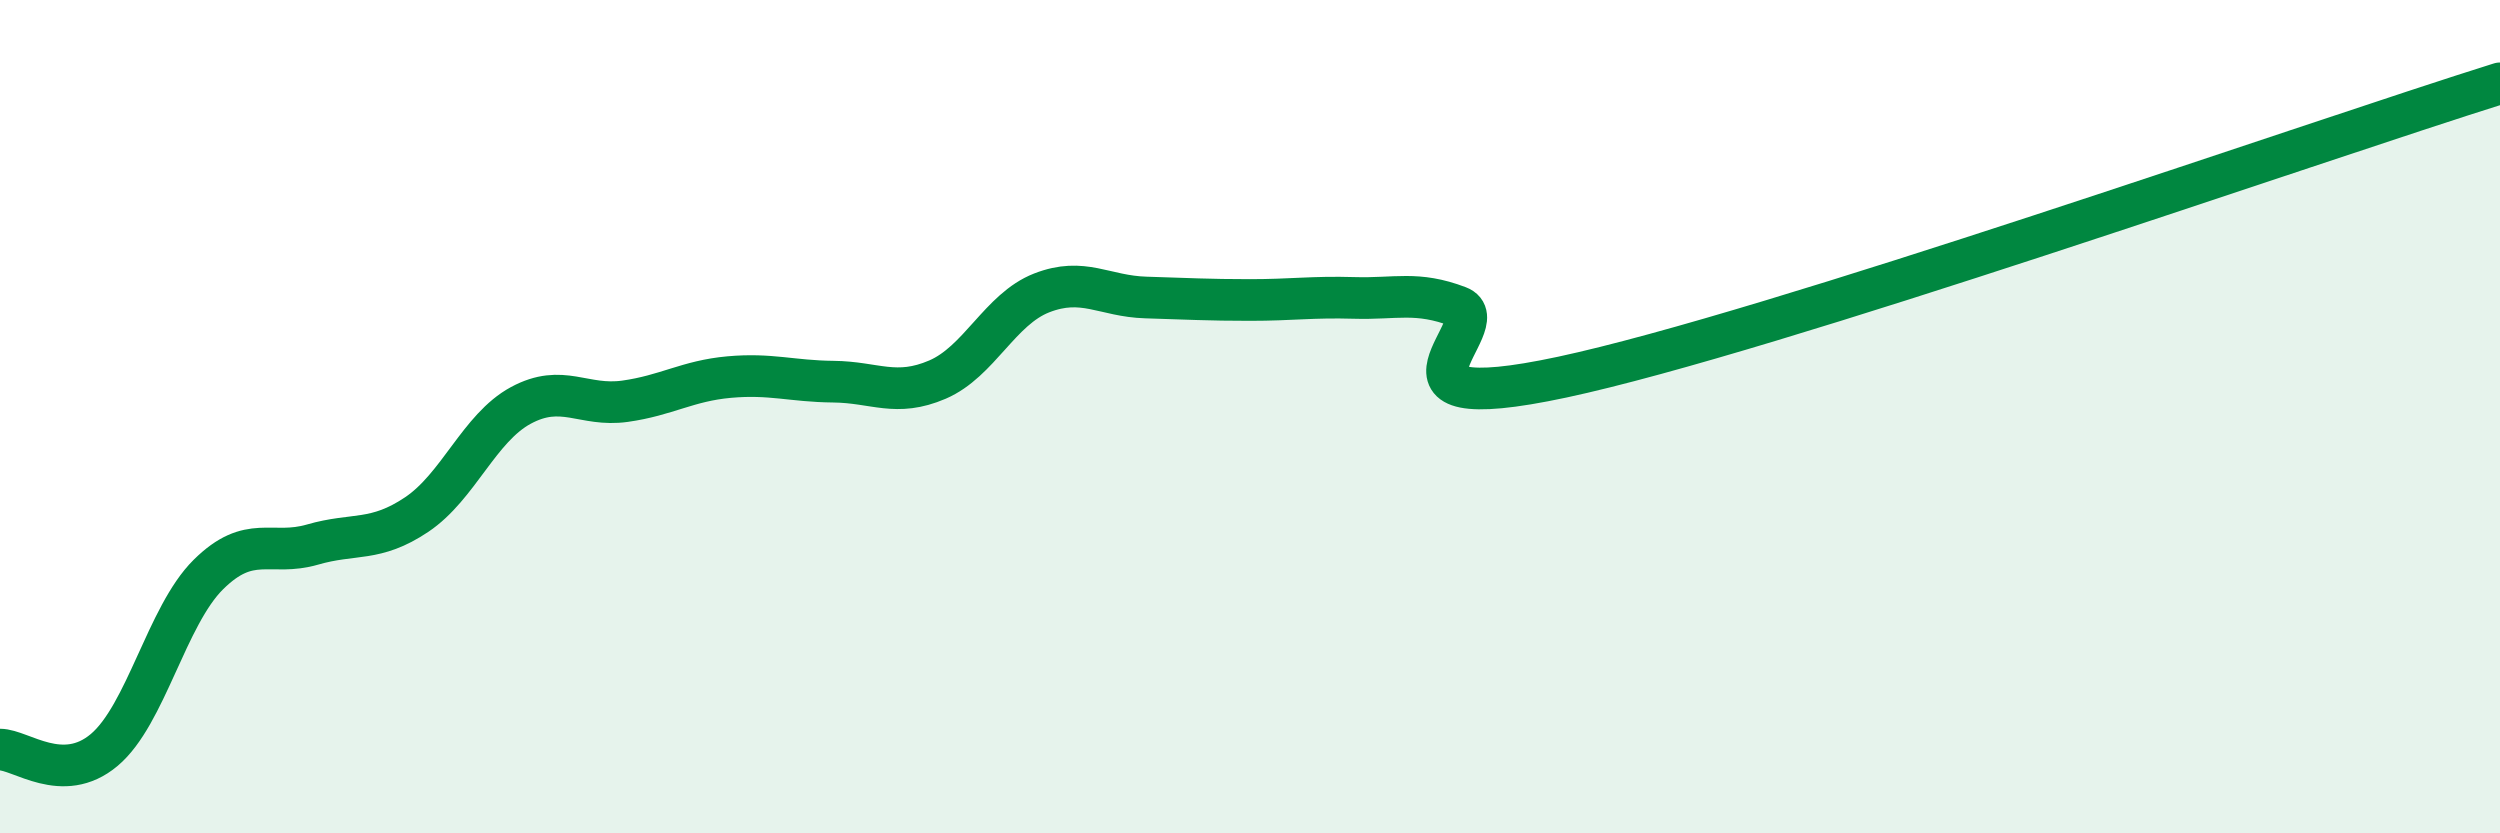
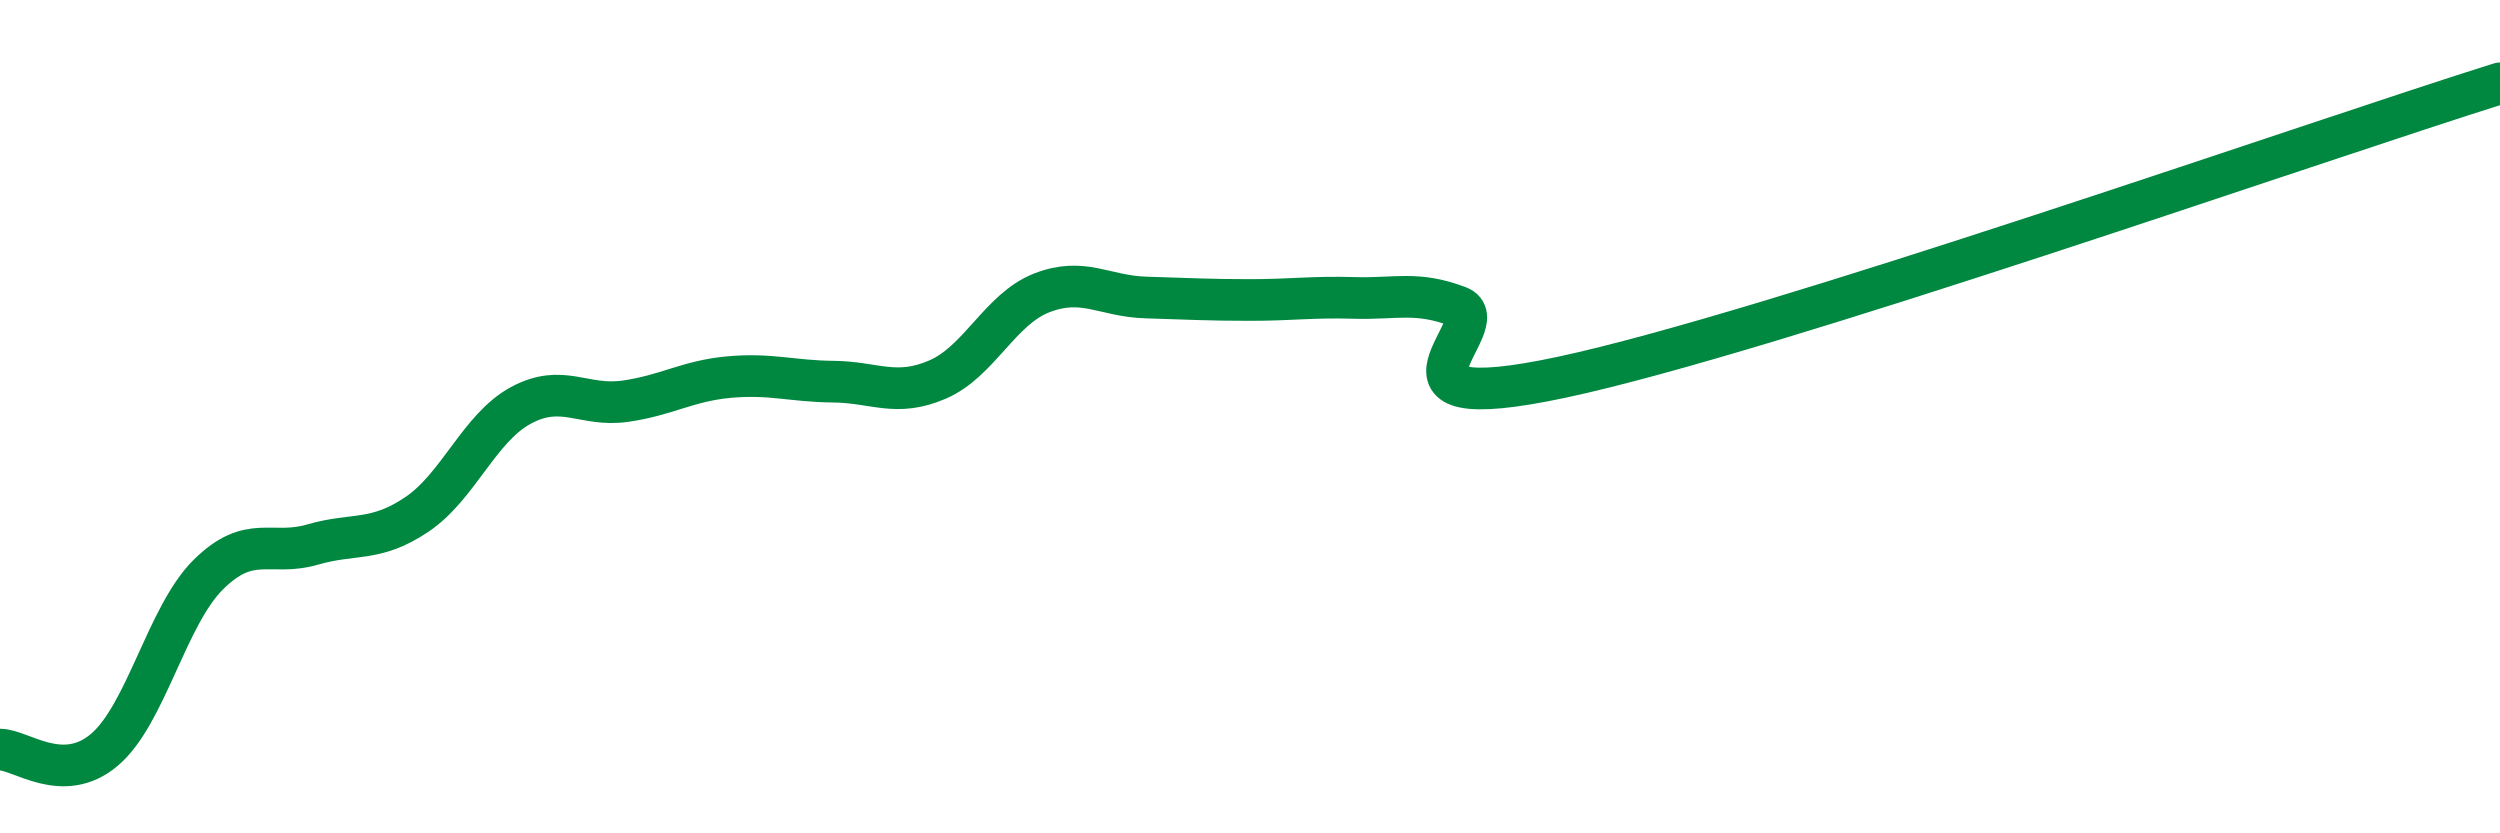
<svg xmlns="http://www.w3.org/2000/svg" width="60" height="20" viewBox="0 0 60 20">
-   <path d="M 0,17.99 C 0.5,17.99 1.5,18.84 2.5,18 C 3.5,17.16 4,14.78 5,13.79 C 6,12.8 6.5,13.36 7.5,13.07 C 8.5,12.78 9,13.02 10,12.35 C 11,11.68 11.5,10.27 12.5,9.73 C 13.5,9.19 14,9.77 15,9.63 C 16,9.49 16.5,9.14 17.5,9.05 C 18.5,8.96 19,9.15 20,9.16 C 21,9.17 21.5,9.54 22.5,9.11 C 23.5,8.68 24,7.42 25,7.03 C 26,6.64 26.5,7.11 27.5,7.14 C 28.5,7.17 29,7.2 30,7.2 C 31,7.2 31.5,7.12 32.5,7.15 C 33.5,7.18 34,6.98 35,7.36 C 36,7.74 32.5,10.12 37.5,9.05 C 42.5,7.98 55.5,3.41 60,2L60 20L0 20Z" fill="#008740" opacity="0.1" stroke-linecap="round" stroke-linejoin="round" />
  <path d="M 0,17.99 C 0.5,17.99 1.5,18.84 2.5,18 C 3.5,17.16 4,14.78 5,13.79 C 6,12.8 6.5,13.36 7.5,13.07 C 8.5,12.78 9,13.02 10,12.35 C 11,11.68 11.5,10.27 12.5,9.73 C 13.5,9.19 14,9.77 15,9.63 C 16,9.49 16.5,9.14 17.5,9.05 C 18.5,8.96 19,9.15 20,9.16 C 21,9.17 21.5,9.54 22.5,9.11 C 23.5,8.68 24,7.42 25,7.03 C 26,6.64 26.5,7.11 27.5,7.14 C 28.5,7.17 29,7.2 30,7.2 C 31,7.2 31.5,7.12 32.5,7.15 C 33.5,7.18 34,6.98 35,7.36 C 36,7.74 32.5,10.12 37.5,9.05 C 42.5,7.98 55.5,3.41 60,2" stroke="#008740" stroke-width="1" fill="none" stroke-linecap="round" stroke-linejoin="round" />
</svg>